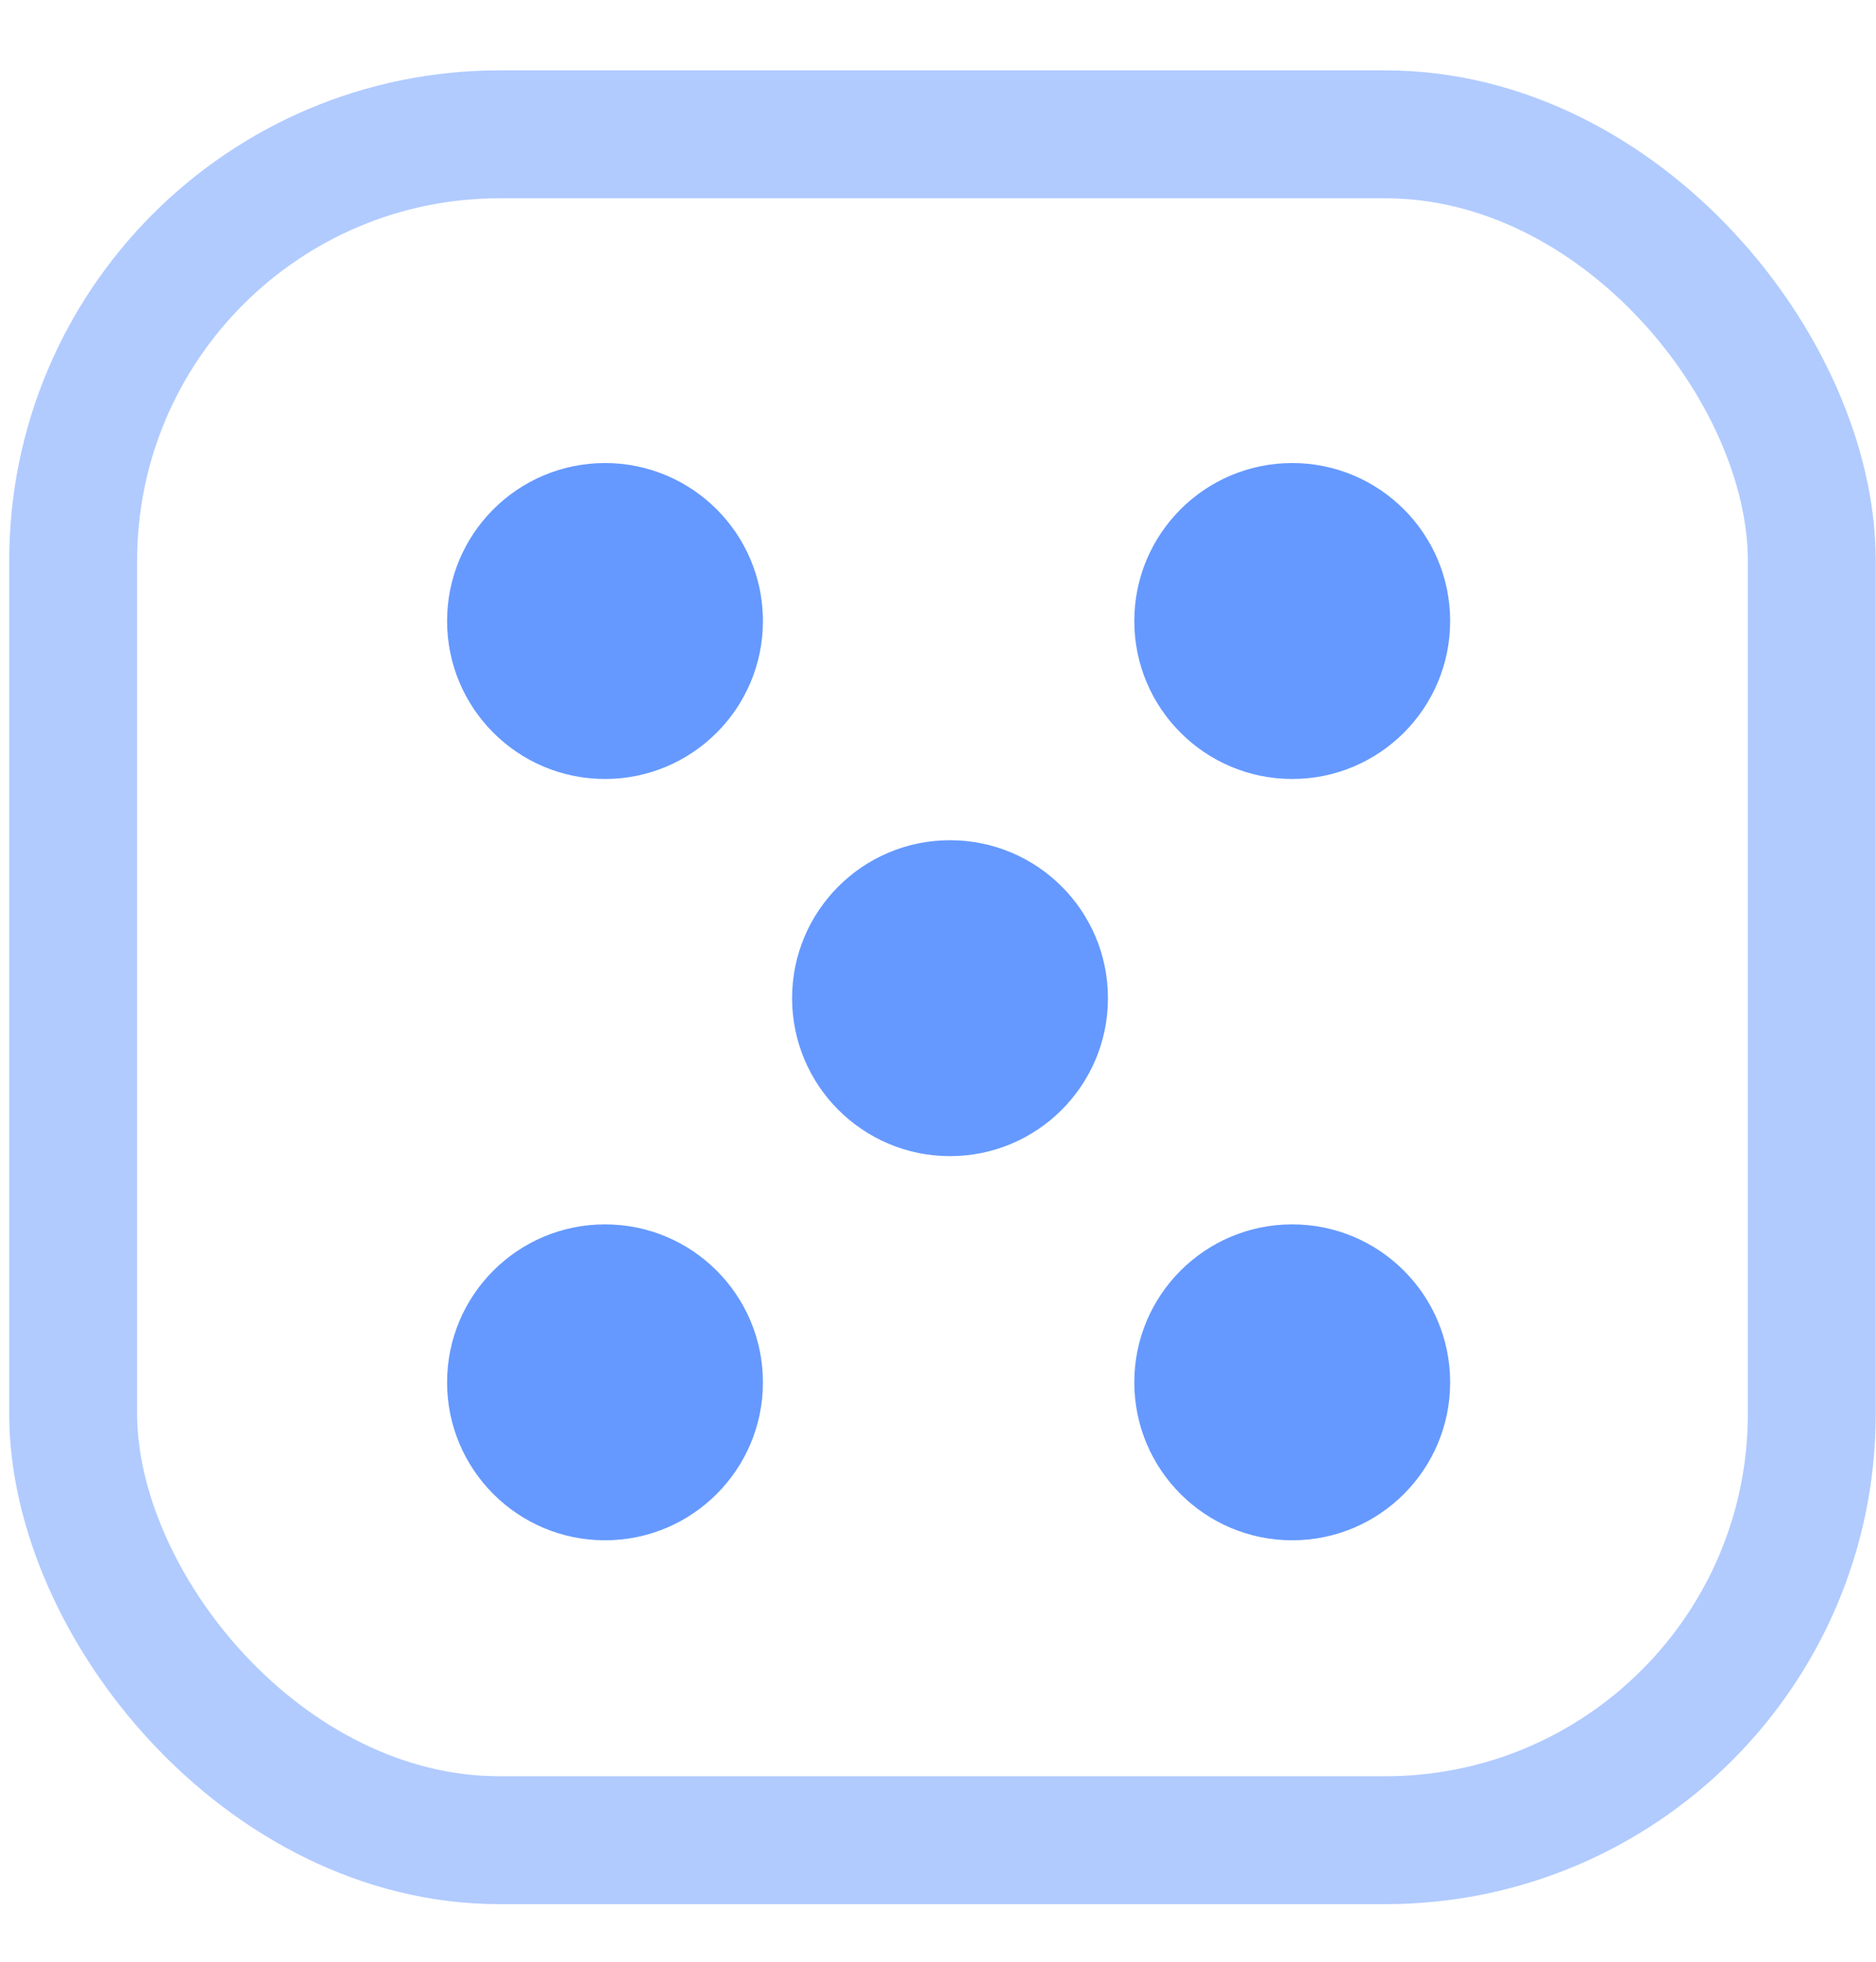
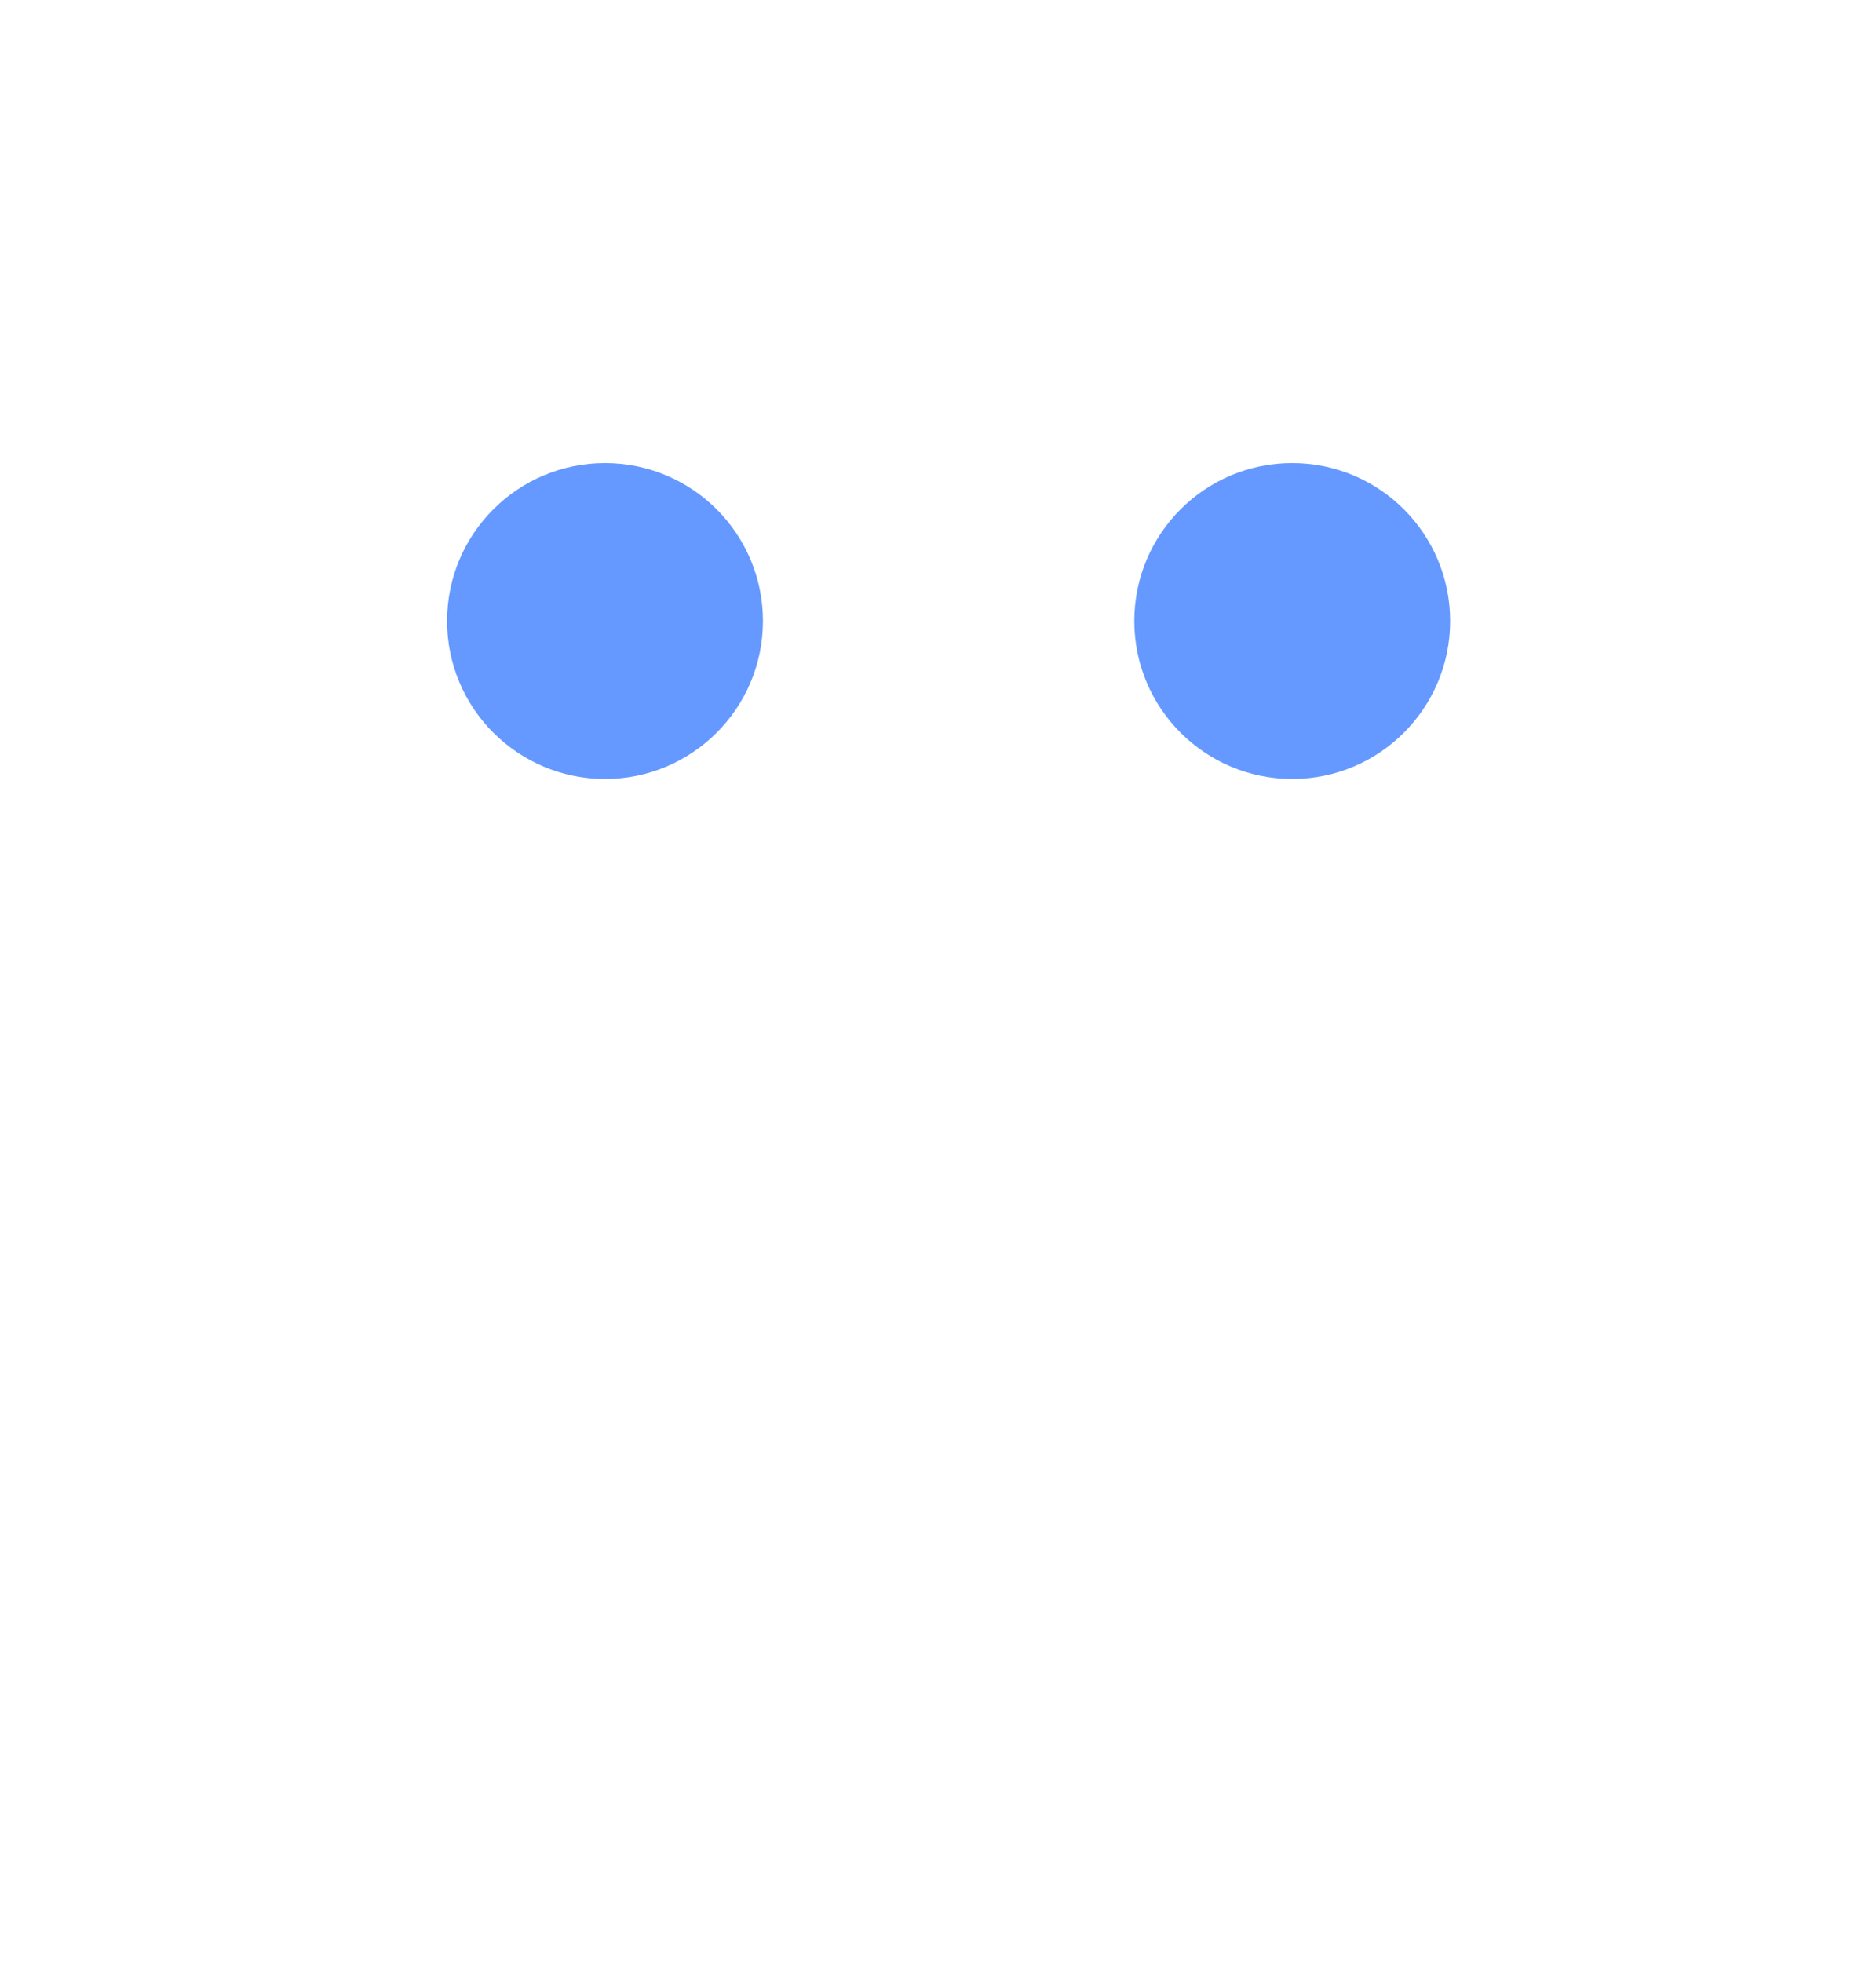
<svg xmlns="http://www.w3.org/2000/svg" fill="none" viewBox="0 0 22 23">
-   <rect width="20.389" height="20" x=".858" y="1.575" stroke="#6599FF" stroke-linecap="round" stroke-width="1.5" opacity=".5" rx="5" />
  <circle cx="7.095" cy="7.281" r="1.852" fill="#6599FF" />
-   <circle cx="7.095" cy="16.207" r="1.852" fill="#6599FF" />
  <circle cx="15.154" cy="7.281" r="1.852" fill="#6599FF" />
-   <circle cx="15.154" cy="16.207" r="1.852" fill="#6599FF" />
-   <circle cx="11.141" cy="11.703" r="1.852" fill="#6599FF" />
</svg>